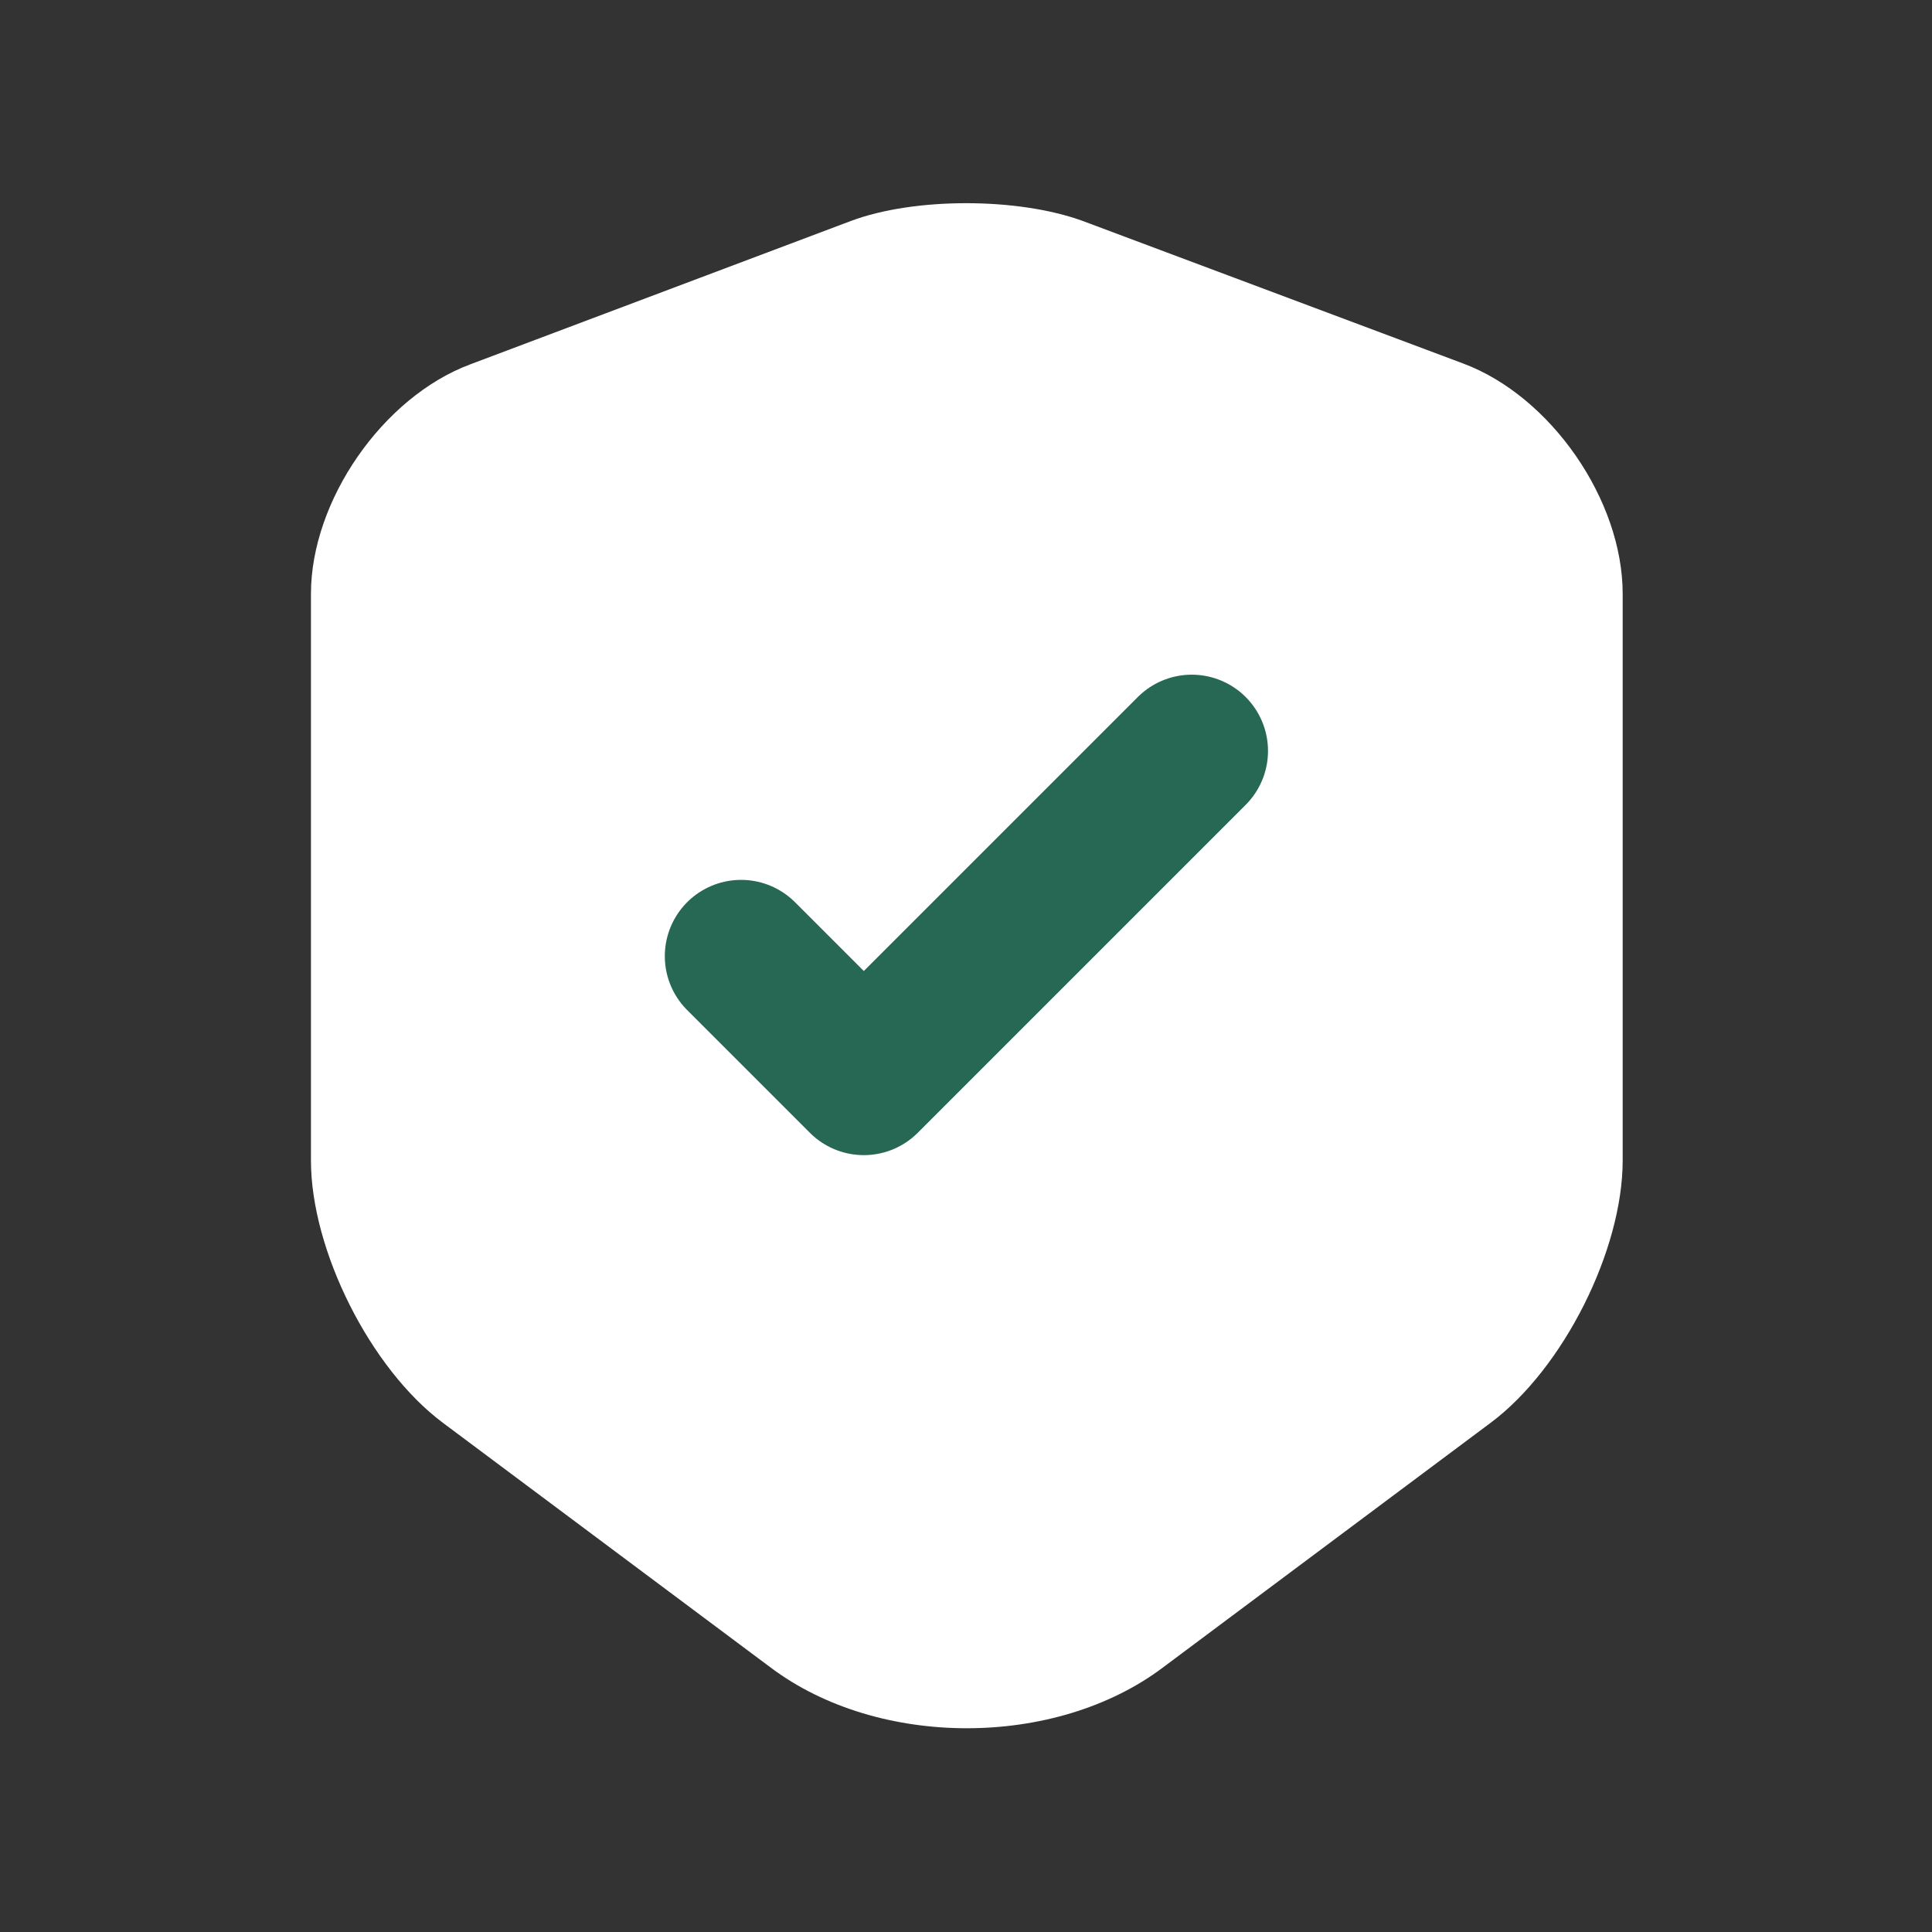
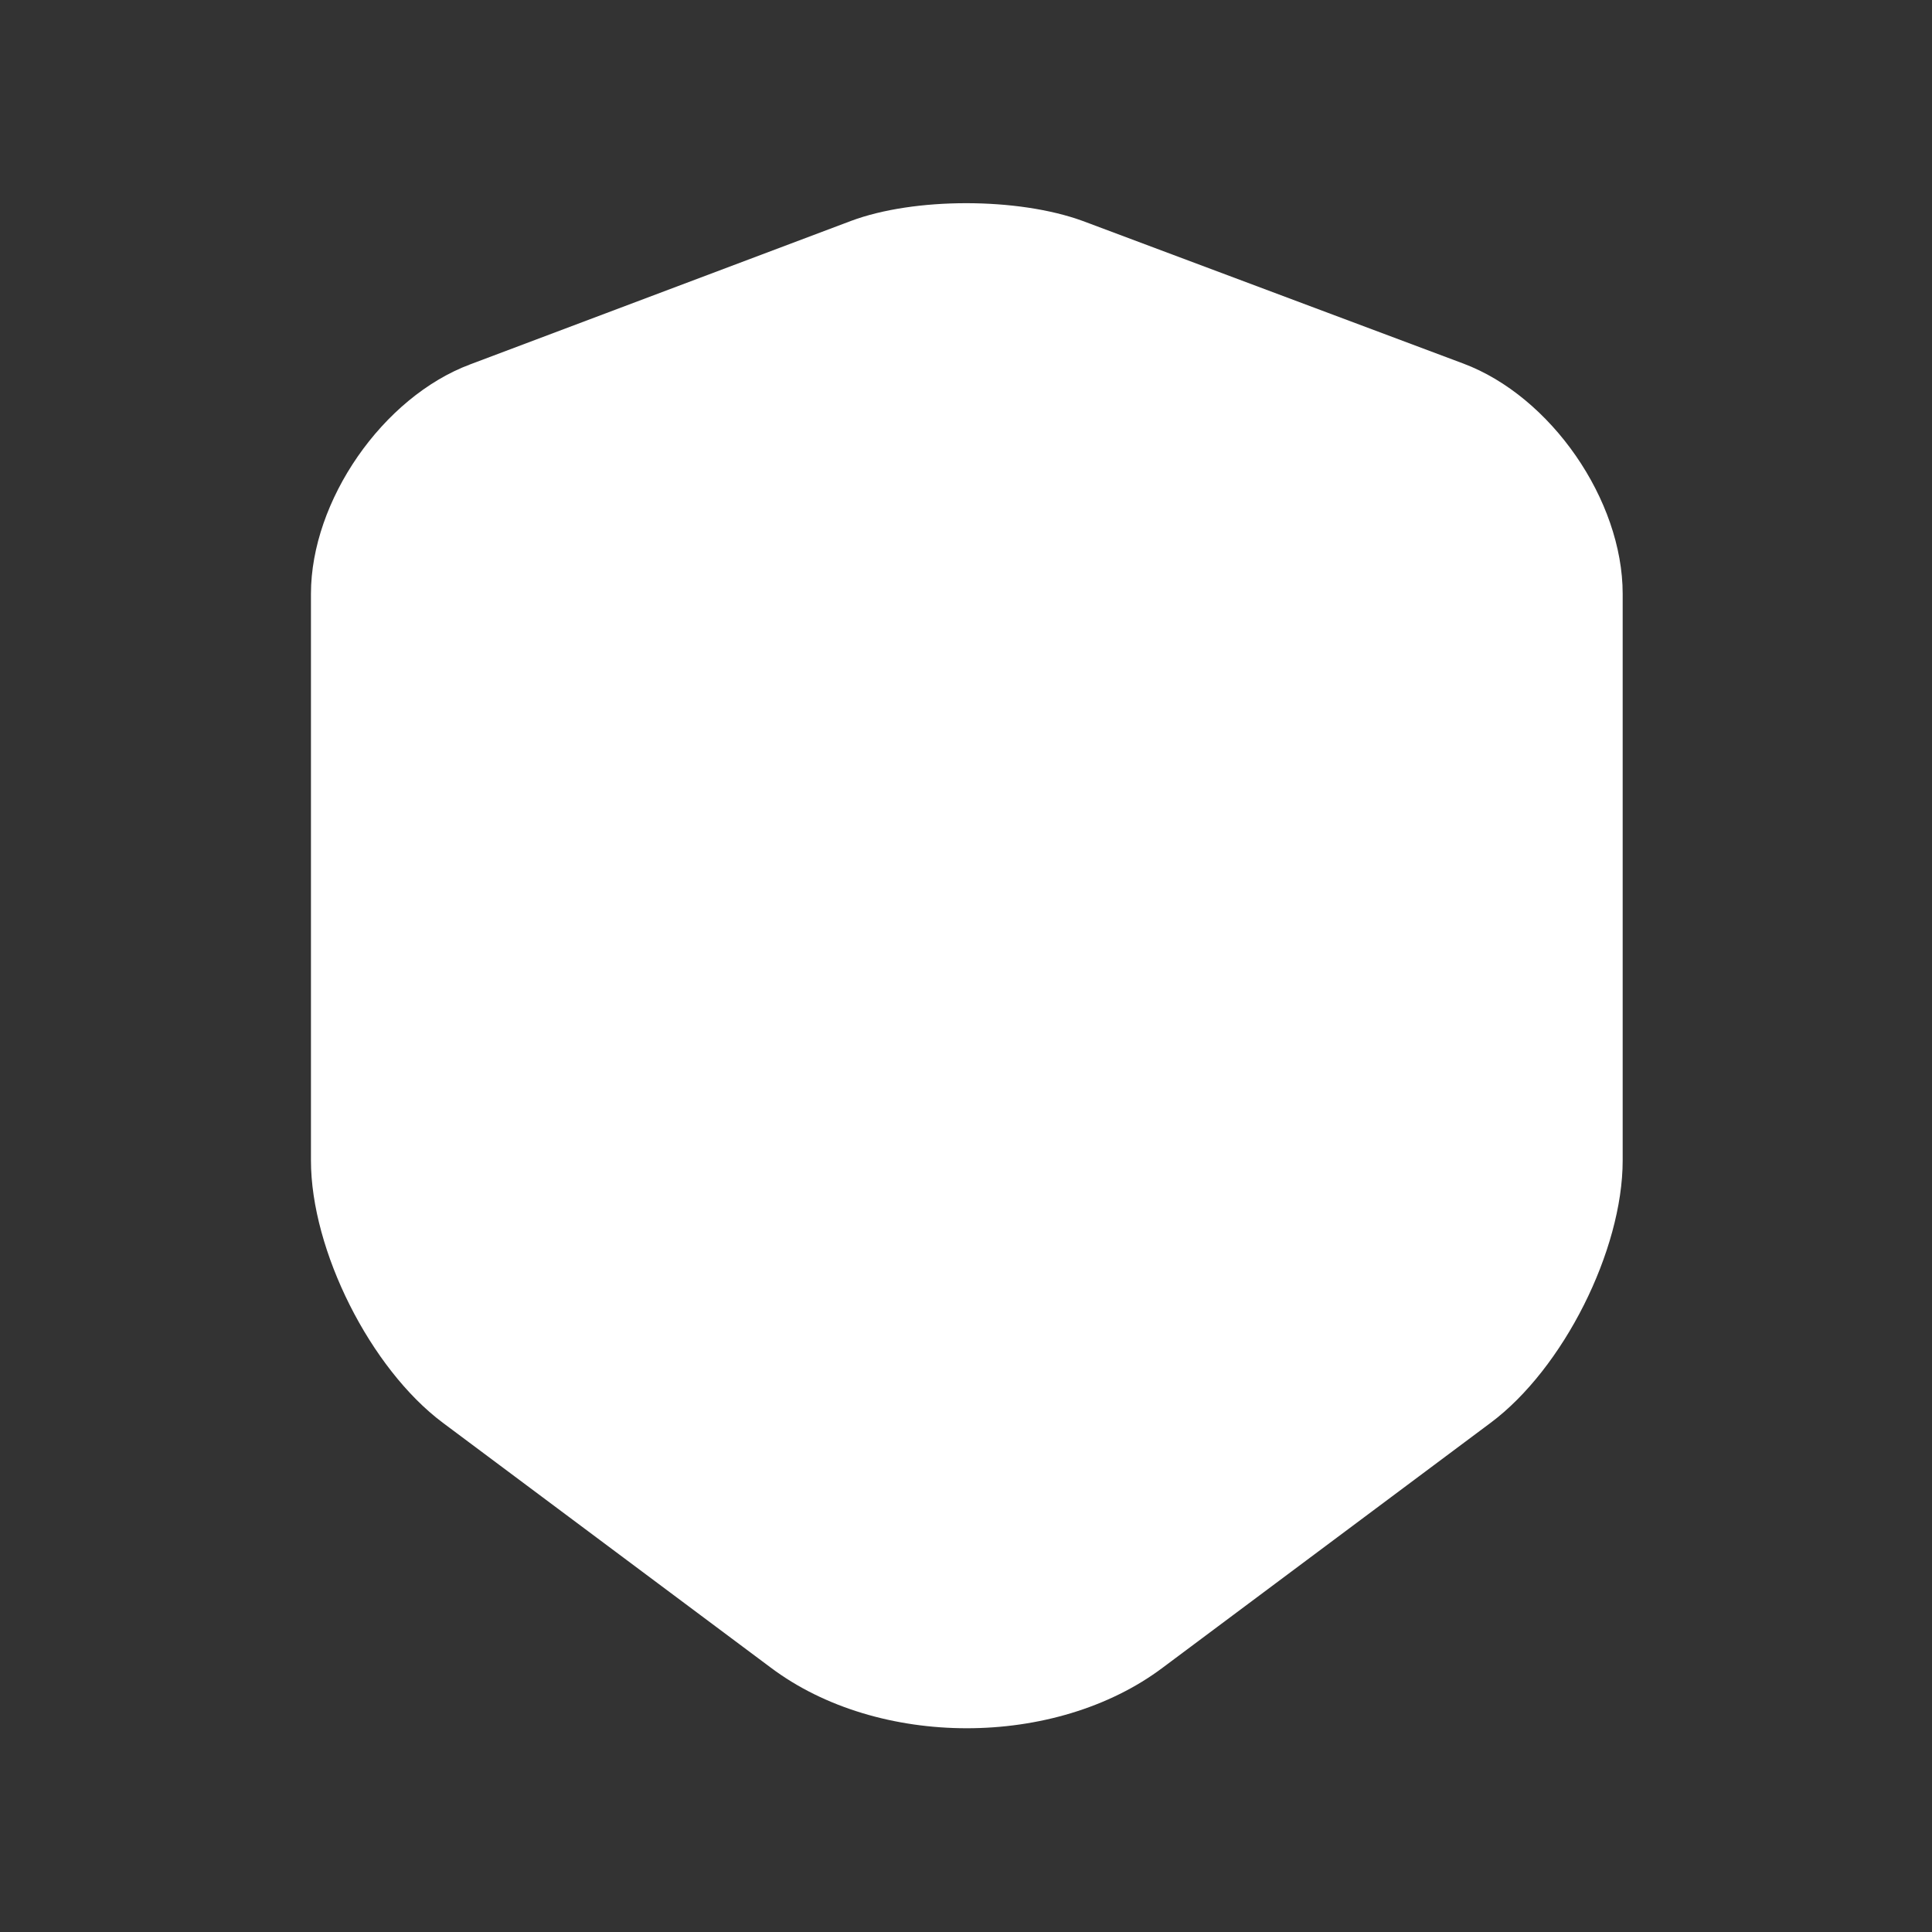
<svg xmlns="http://www.w3.org/2000/svg" width="19" height="19" viewBox="0 0 19 19" fill="none">
  <rect x="0" y="0" width="19" height="19" fill="#333333" stroke="none" />
  <path d="M8.368 2.173L4.625 3.583C3.763 3.905 3.058 4.925 3.058 5.84V11.412C3.058 12.297 3.643 13.46 4.355 13.992L7.58 16.4C8.638 17.195 10.378 17.195 11.435 16.4L14.66 13.992C15.373 13.46 15.958 12.297 15.958 11.412V5.84C15.958 4.918 15.253 3.898 14.39 3.575L10.648 2.173C10.01 1.94 8.99 1.94 8.368 2.173Z" fill="white" />
-   <path d="M7.288 9.403L8.495 10.61L11.72 7.385" stroke="#266854" stroke-width="1.5" stroke-linecap="round" stroke-linejoin="round" />
</svg>